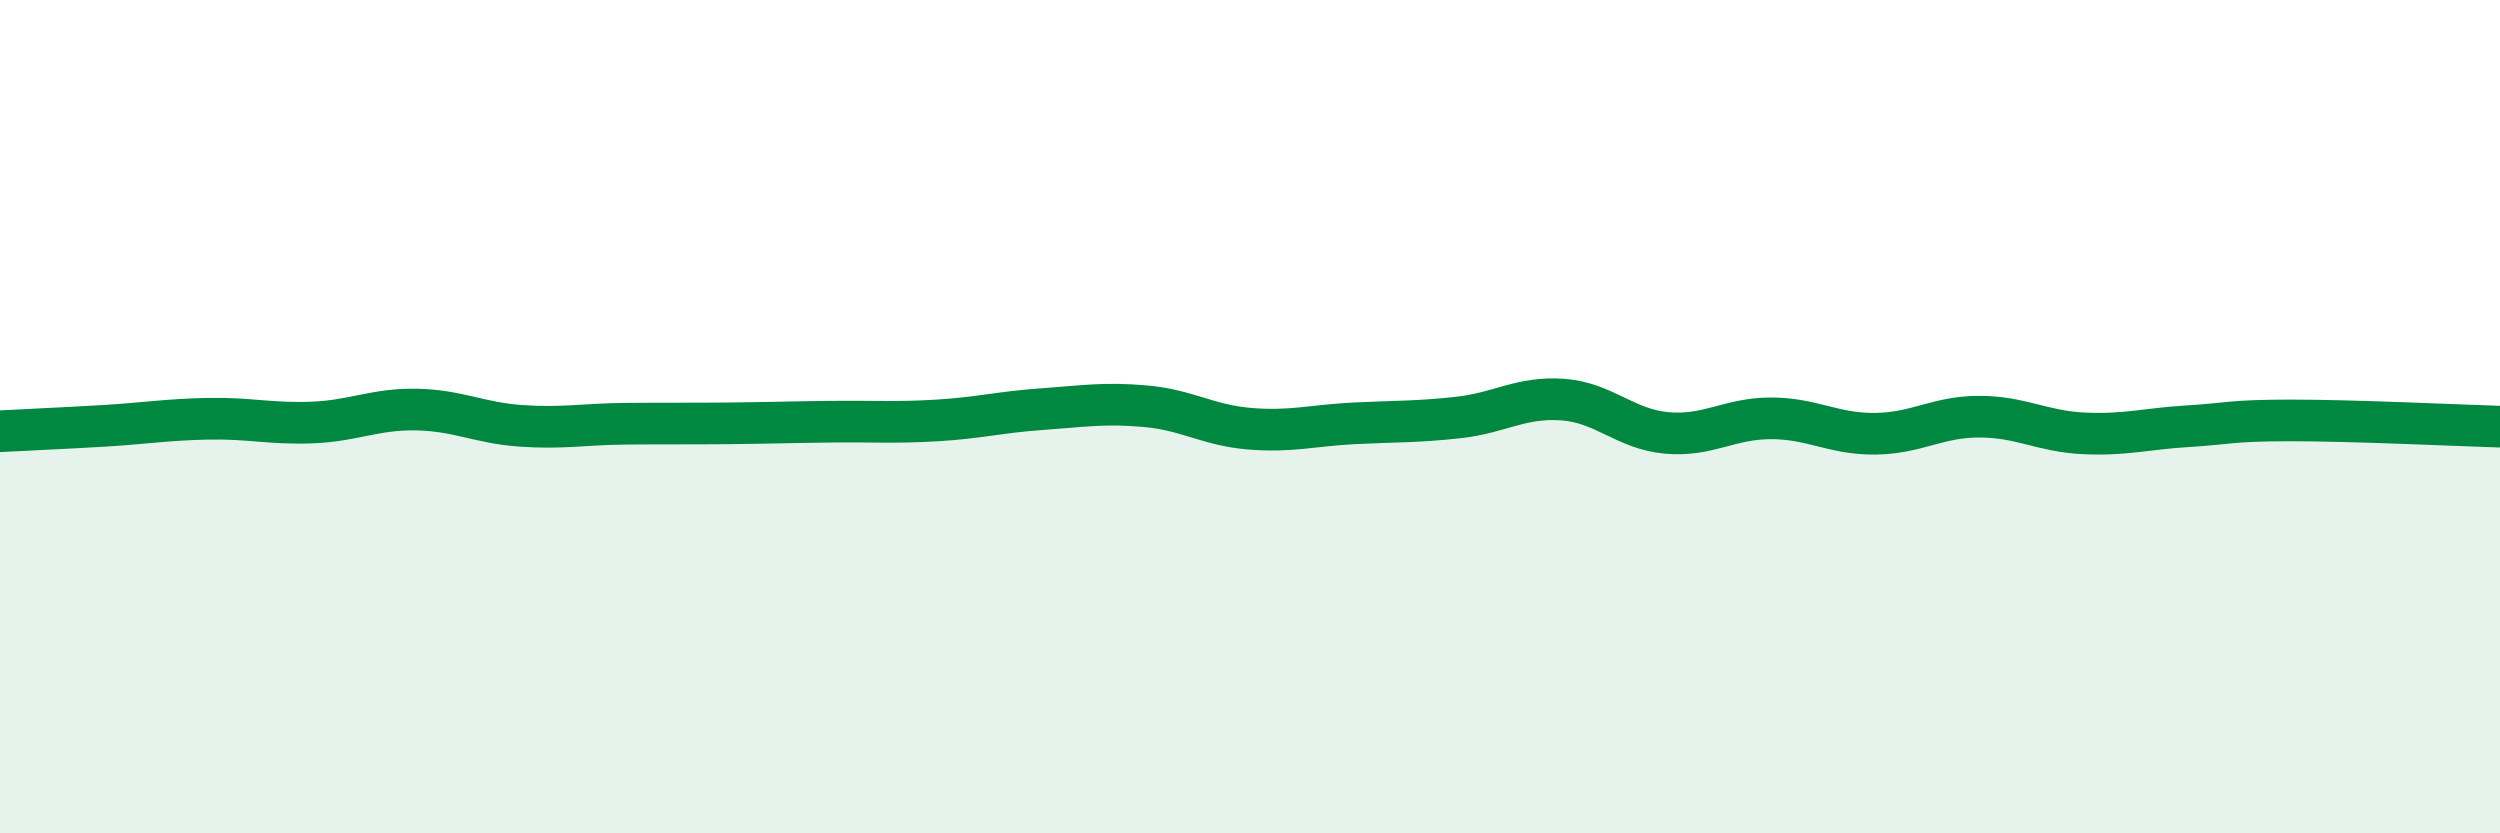
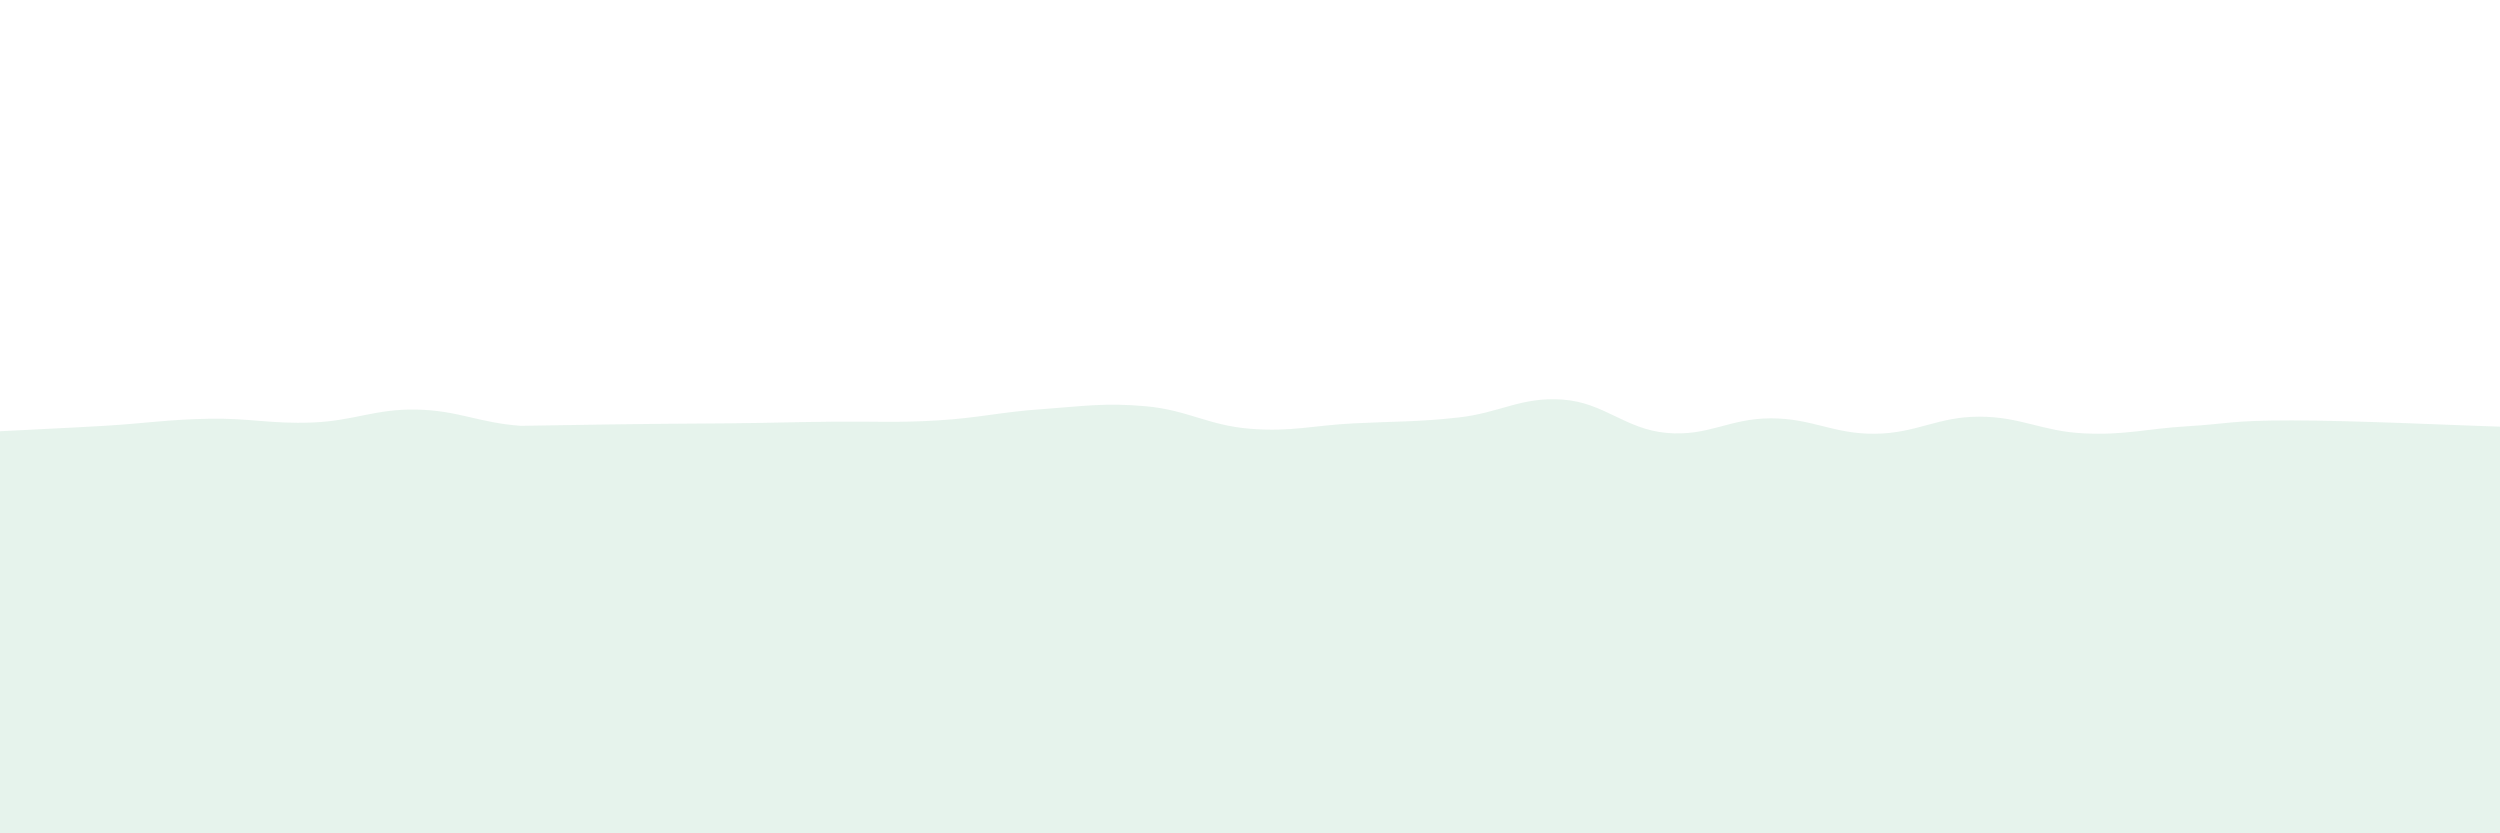
<svg xmlns="http://www.w3.org/2000/svg" width="60" height="20" viewBox="0 0 60 20">
-   <path d="M 0,10.35 C 0.5,10.32 1.5,10.28 2.5,10.22 C 3.5,10.16 4,10.07 5,10.05 C 6,10.03 6.5,10.18 7.5,10.14 C 8.5,10.1 9,9.81 10,9.83 C 11,9.85 11.5,10.15 12.5,10.22 C 13.5,10.29 14,10.18 15,10.17 C 16,10.16 16.5,10.17 17.5,10.16 C 18.5,10.15 19,10.13 20,10.12 C 21,10.11 21.5,10.15 22.5,10.09 C 23.5,10.03 24,9.89 25,9.82 C 26,9.75 26.5,9.66 27.5,9.75 C 28.5,9.84 29,10.21 30,10.29 C 31,10.37 31.5,10.21 32.5,10.16 C 33.5,10.11 34,10.13 35,10.02 C 36,9.91 36.5,9.52 37.5,9.59 C 38.5,9.66 39,10.3 40,10.39 C 41,10.48 41.5,10.04 42.5,10.04 C 43.5,10.04 44,10.42 45,10.41 C 46,10.4 46.5,10 47.5,10 C 48.5,10 49,10.35 50,10.4 C 51,10.45 51.5,10.29 52.5,10.23 C 53.5,10.17 53.5,10.09 55,10.09 C 56.5,10.09 59,10.21 60,10.24L60 20L0 20Z" fill="#008740" opacity="0.1" stroke-linecap="round" stroke-linejoin="round" />
-   <path d="M 0,10.35 C 0.5,10.32 1.5,10.28 2.5,10.22 C 3.5,10.16 4,10.07 5,10.05 C 6,10.03 6.5,10.18 7.5,10.14 C 8.5,10.1 9,9.81 10,9.83 C 11,9.85 11.5,10.15 12.5,10.22 C 13.5,10.29 14,10.18 15,10.17 C 16,10.16 16.5,10.17 17.5,10.16 C 18.5,10.15 19,10.13 20,10.12 C 21,10.11 21.5,10.15 22.5,10.09 C 23.5,10.03 24,9.89 25,9.82 C 26,9.75 26.5,9.66 27.5,9.75 C 28.5,9.84 29,10.21 30,10.29 C 31,10.37 31.5,10.21 32.5,10.16 C 33.5,10.11 34,10.13 35,10.02 C 36,9.91 36.5,9.52 37.5,9.59 C 38.5,9.66 39,10.3 40,10.39 C 41,10.48 41.5,10.04 42.5,10.04 C 43.5,10.04 44,10.42 45,10.41 C 46,10.4 46.5,10 47.5,10 C 48.5,10 49,10.35 50,10.4 C 51,10.45 51.5,10.29 52.5,10.23 C 53.5,10.17 53.5,10.09 55,10.09 C 56.5,10.09 59,10.21 60,10.24" stroke="#008740" stroke-width="1" fill="none" stroke-linecap="round" stroke-linejoin="round" />
+   <path d="M 0,10.35 C 0.5,10.32 1.5,10.28 2.5,10.22 C 3.5,10.16 4,10.07 5,10.05 C 6,10.03 6.5,10.18 7.5,10.14 C 8.5,10.1 9,9.81 10,9.83 C 11,9.85 11.5,10.15 12.5,10.22 C 16,10.16 16.5,10.17 17.5,10.16 C 18.5,10.15 19,10.13 20,10.12 C 21,10.11 21.5,10.15 22.5,10.09 C 23.5,10.03 24,9.89 25,9.82 C 26,9.75 26.5,9.66 27.5,9.75 C 28.5,9.84 29,10.21 30,10.29 C 31,10.37 31.5,10.21 32.5,10.16 C 33.5,10.11 34,10.13 35,10.02 C 36,9.91 36.5,9.52 37.5,9.59 C 38.5,9.66 39,10.3 40,10.39 C 41,10.48 41.5,10.04 42.5,10.04 C 43.5,10.04 44,10.42 45,10.41 C 46,10.4 46.5,10 47.5,10 C 48.5,10 49,10.35 50,10.4 C 51,10.45 51.5,10.29 52.5,10.23 C 53.5,10.17 53.5,10.09 55,10.09 C 56.5,10.09 59,10.21 60,10.24L60 20L0 20Z" fill="#008740" opacity="0.1" stroke-linecap="round" stroke-linejoin="round" />
</svg>